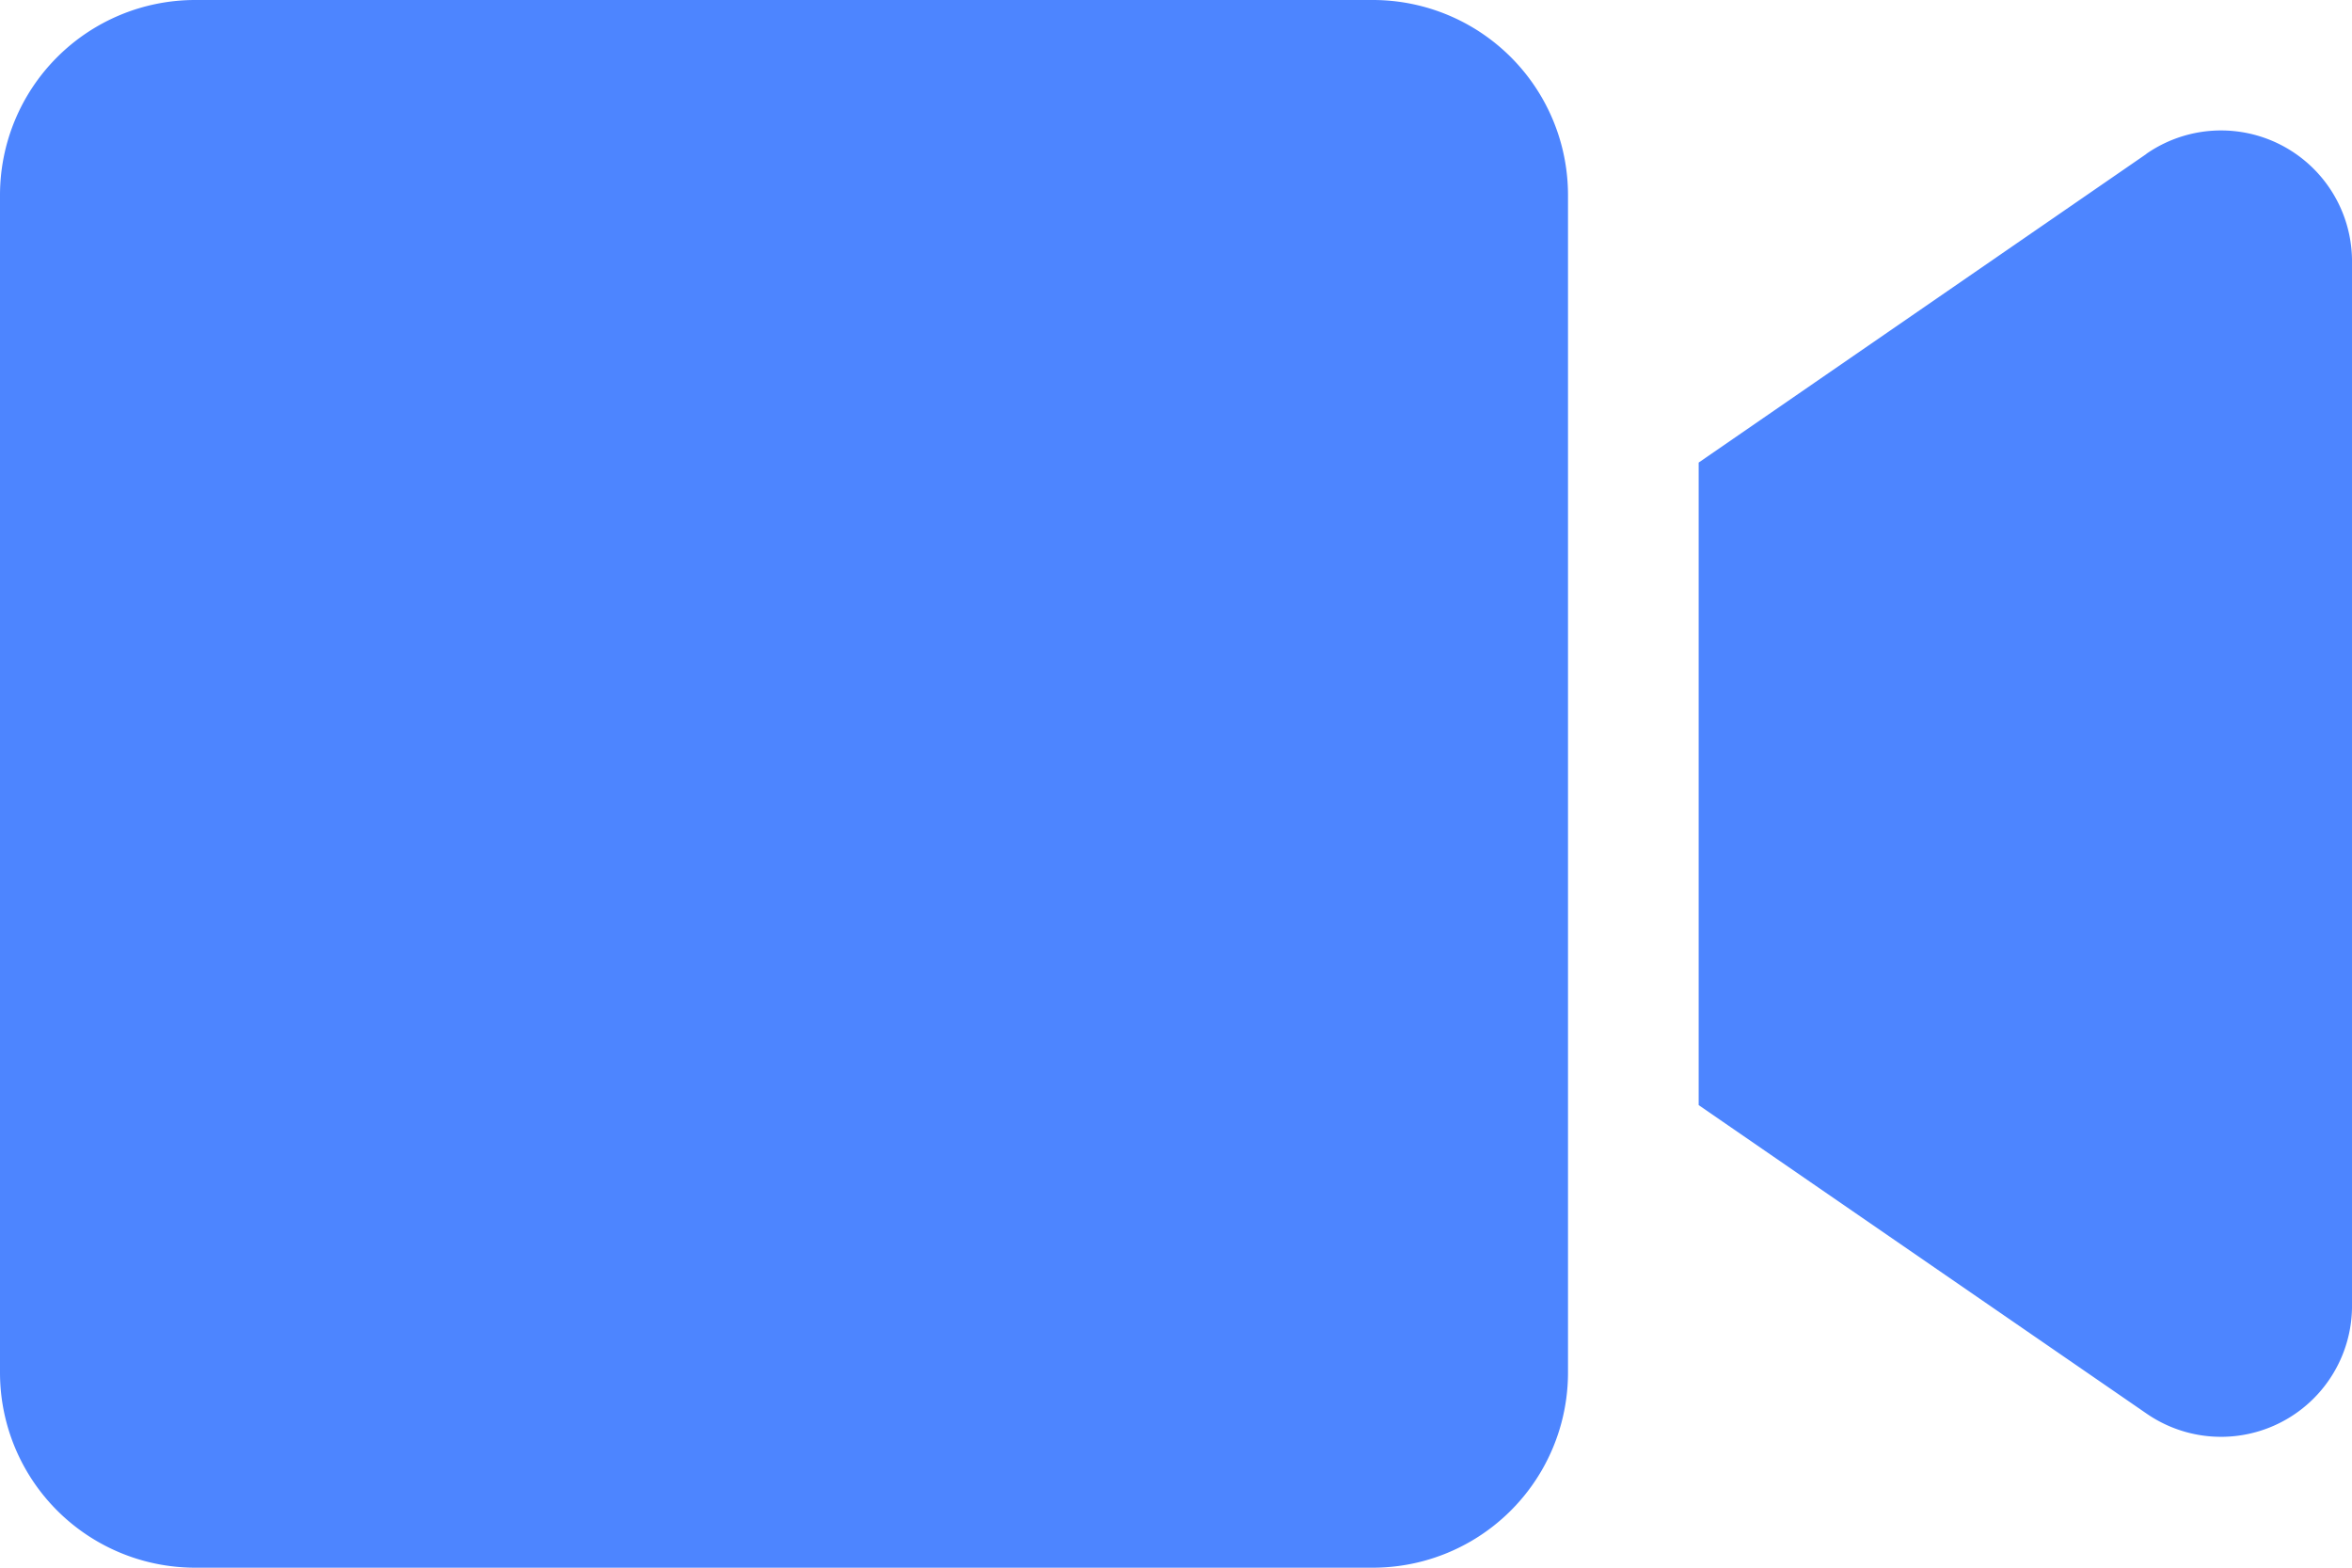
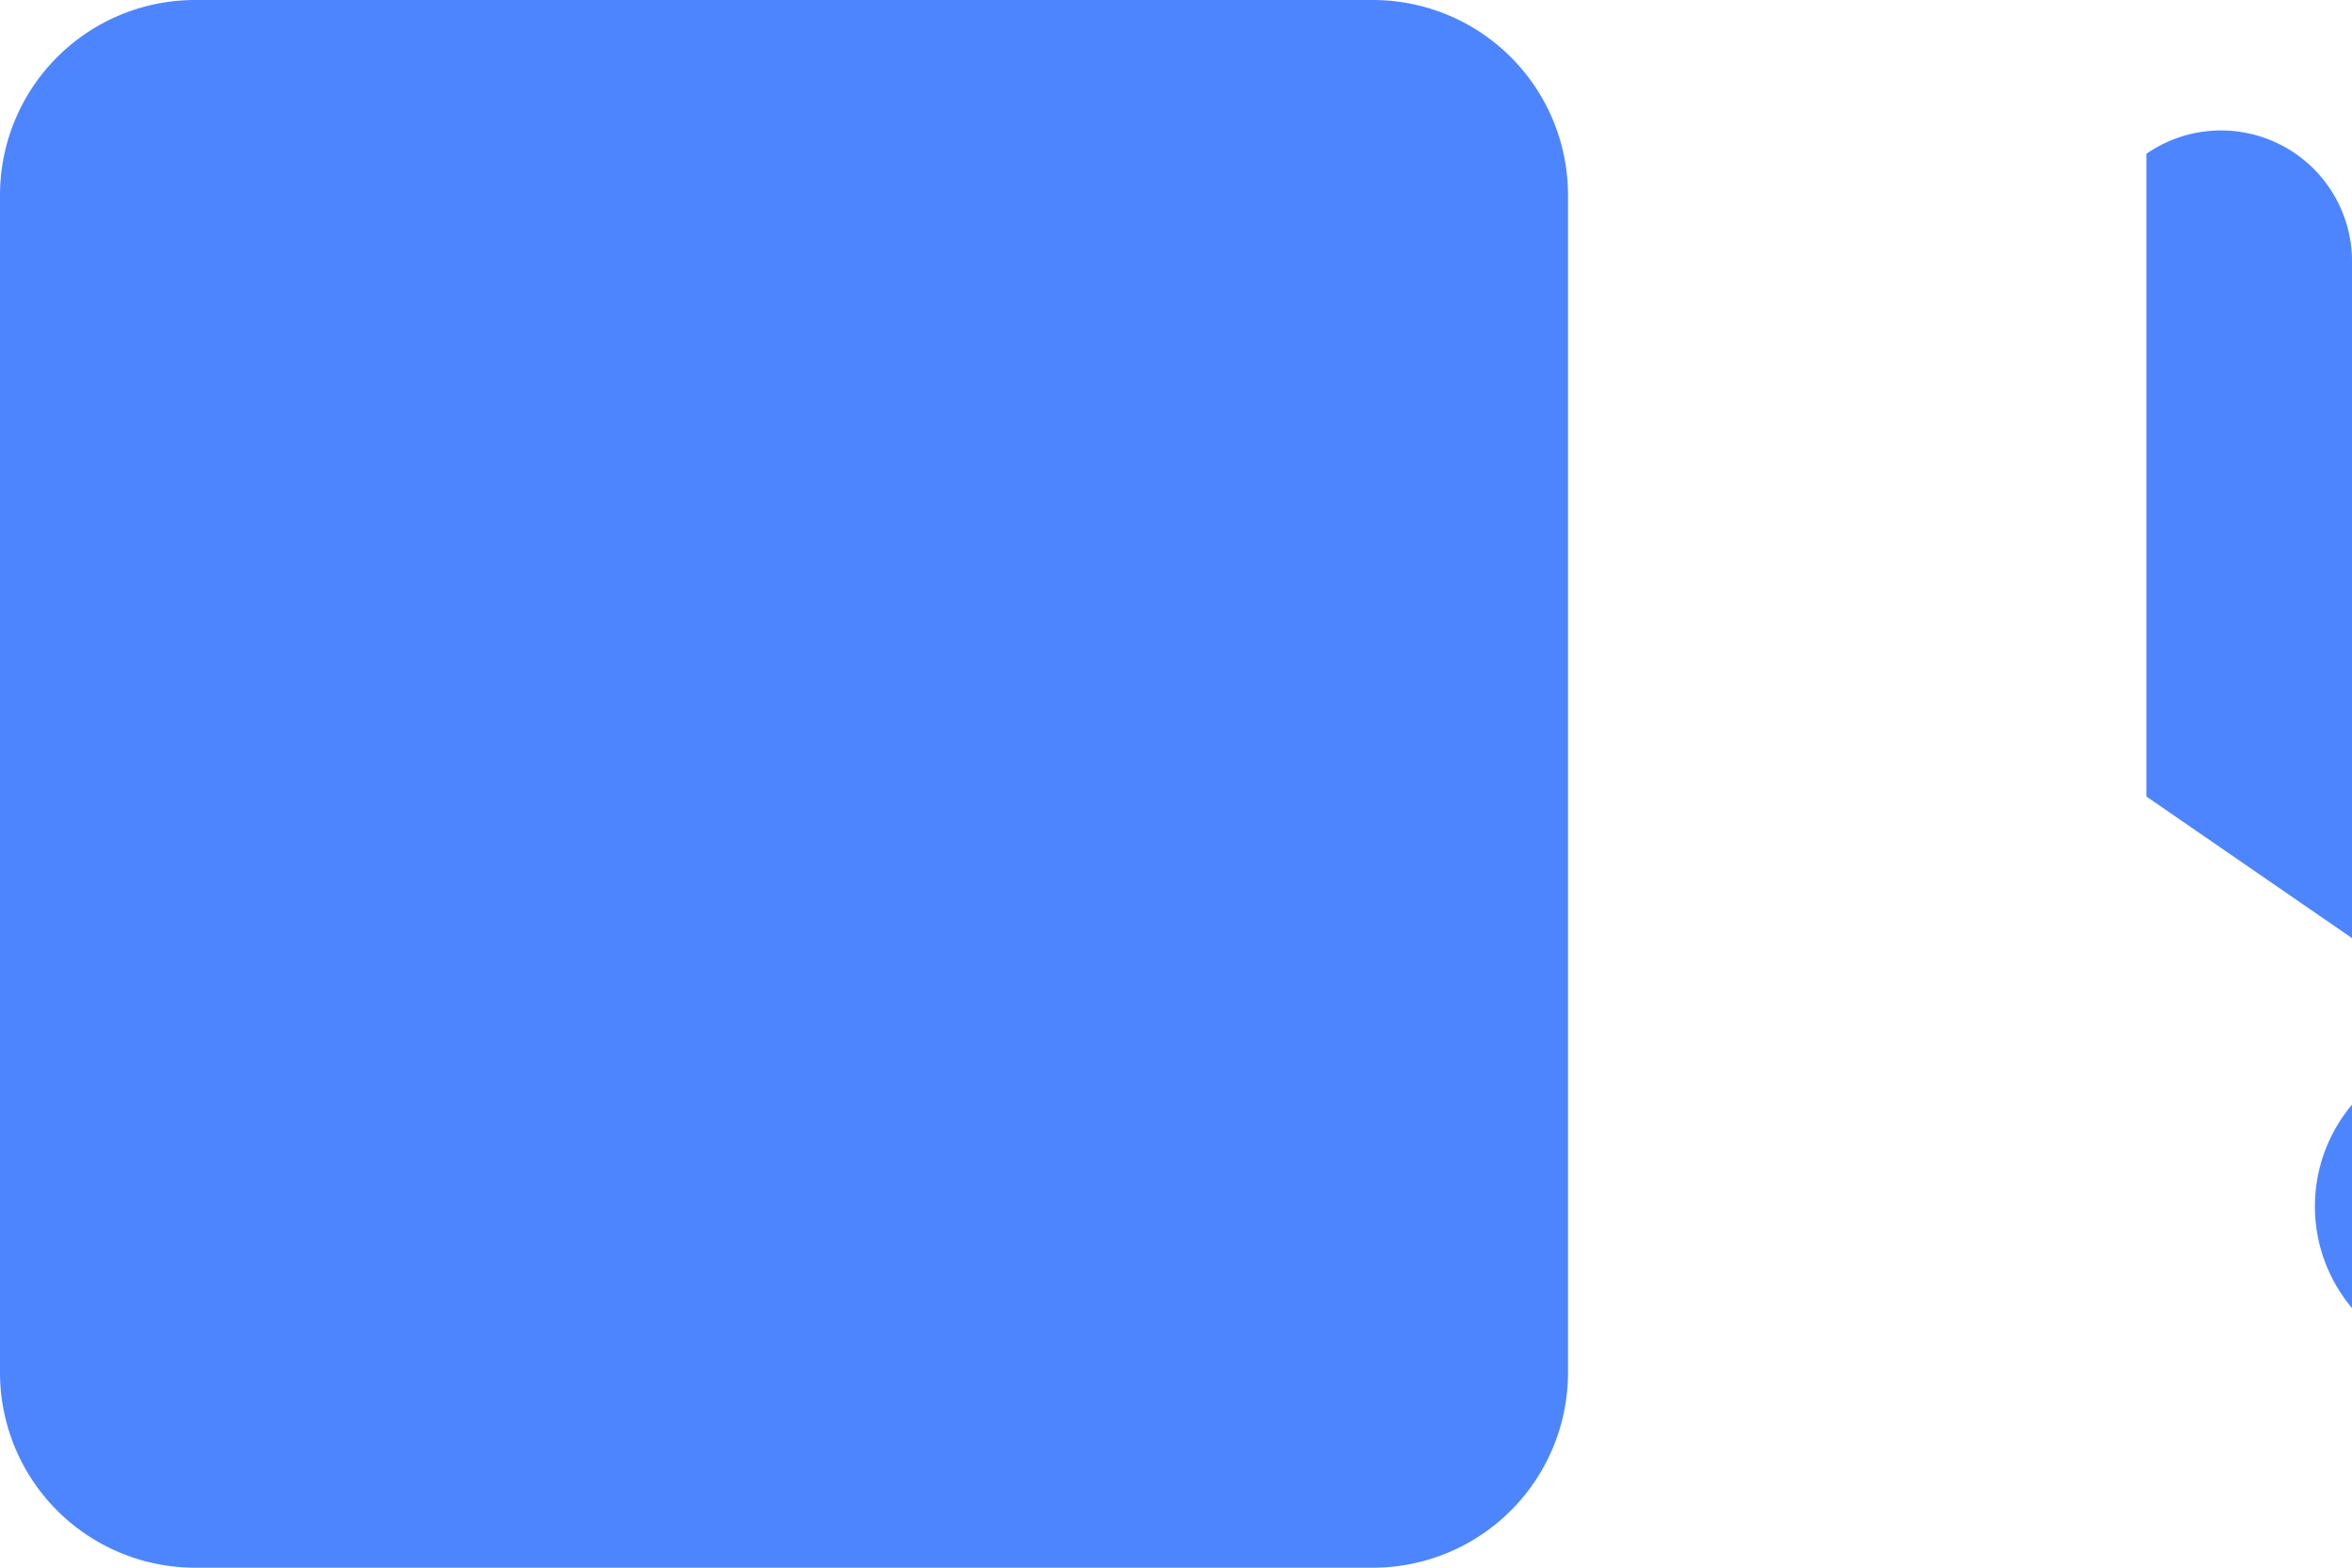
<svg xmlns="http://www.w3.org/2000/svg" width="22.5" height="15" viewBox="0 0 22.5 15">
-   <path id="Icon_awesome-video" data-name="Icon awesome-video" d="M13.133,4.5H1.867A1.867,1.867,0,0,0,0,6.367V17.633A1.867,1.867,0,0,0,1.867,19.5H13.133A1.867,1.867,0,0,0,15,17.633V6.367A1.867,1.867,0,0,0,13.133,4.5Zm7.4,1.473L16.25,8.926v6.148l4.281,2.949A1.253,1.253,0,0,0,22.5,17.016V6.98A1.253,1.253,0,0,0,20.531,5.973Z" transform="translate(0 -4.5)" fill="#4d85ff" />
+   <path id="Icon_awesome-video" data-name="Icon awesome-video" d="M13.133,4.5H1.867A1.867,1.867,0,0,0,0,6.367V17.633A1.867,1.867,0,0,0,1.867,19.5H13.133A1.867,1.867,0,0,0,15,17.633V6.367A1.867,1.867,0,0,0,13.133,4.5Zm7.4,1.473v6.148l4.281,2.949A1.253,1.253,0,0,0,22.5,17.016V6.98A1.253,1.253,0,0,0,20.531,5.973Z" transform="translate(0 -4.5)" fill="#4d85ff" />
</svg>